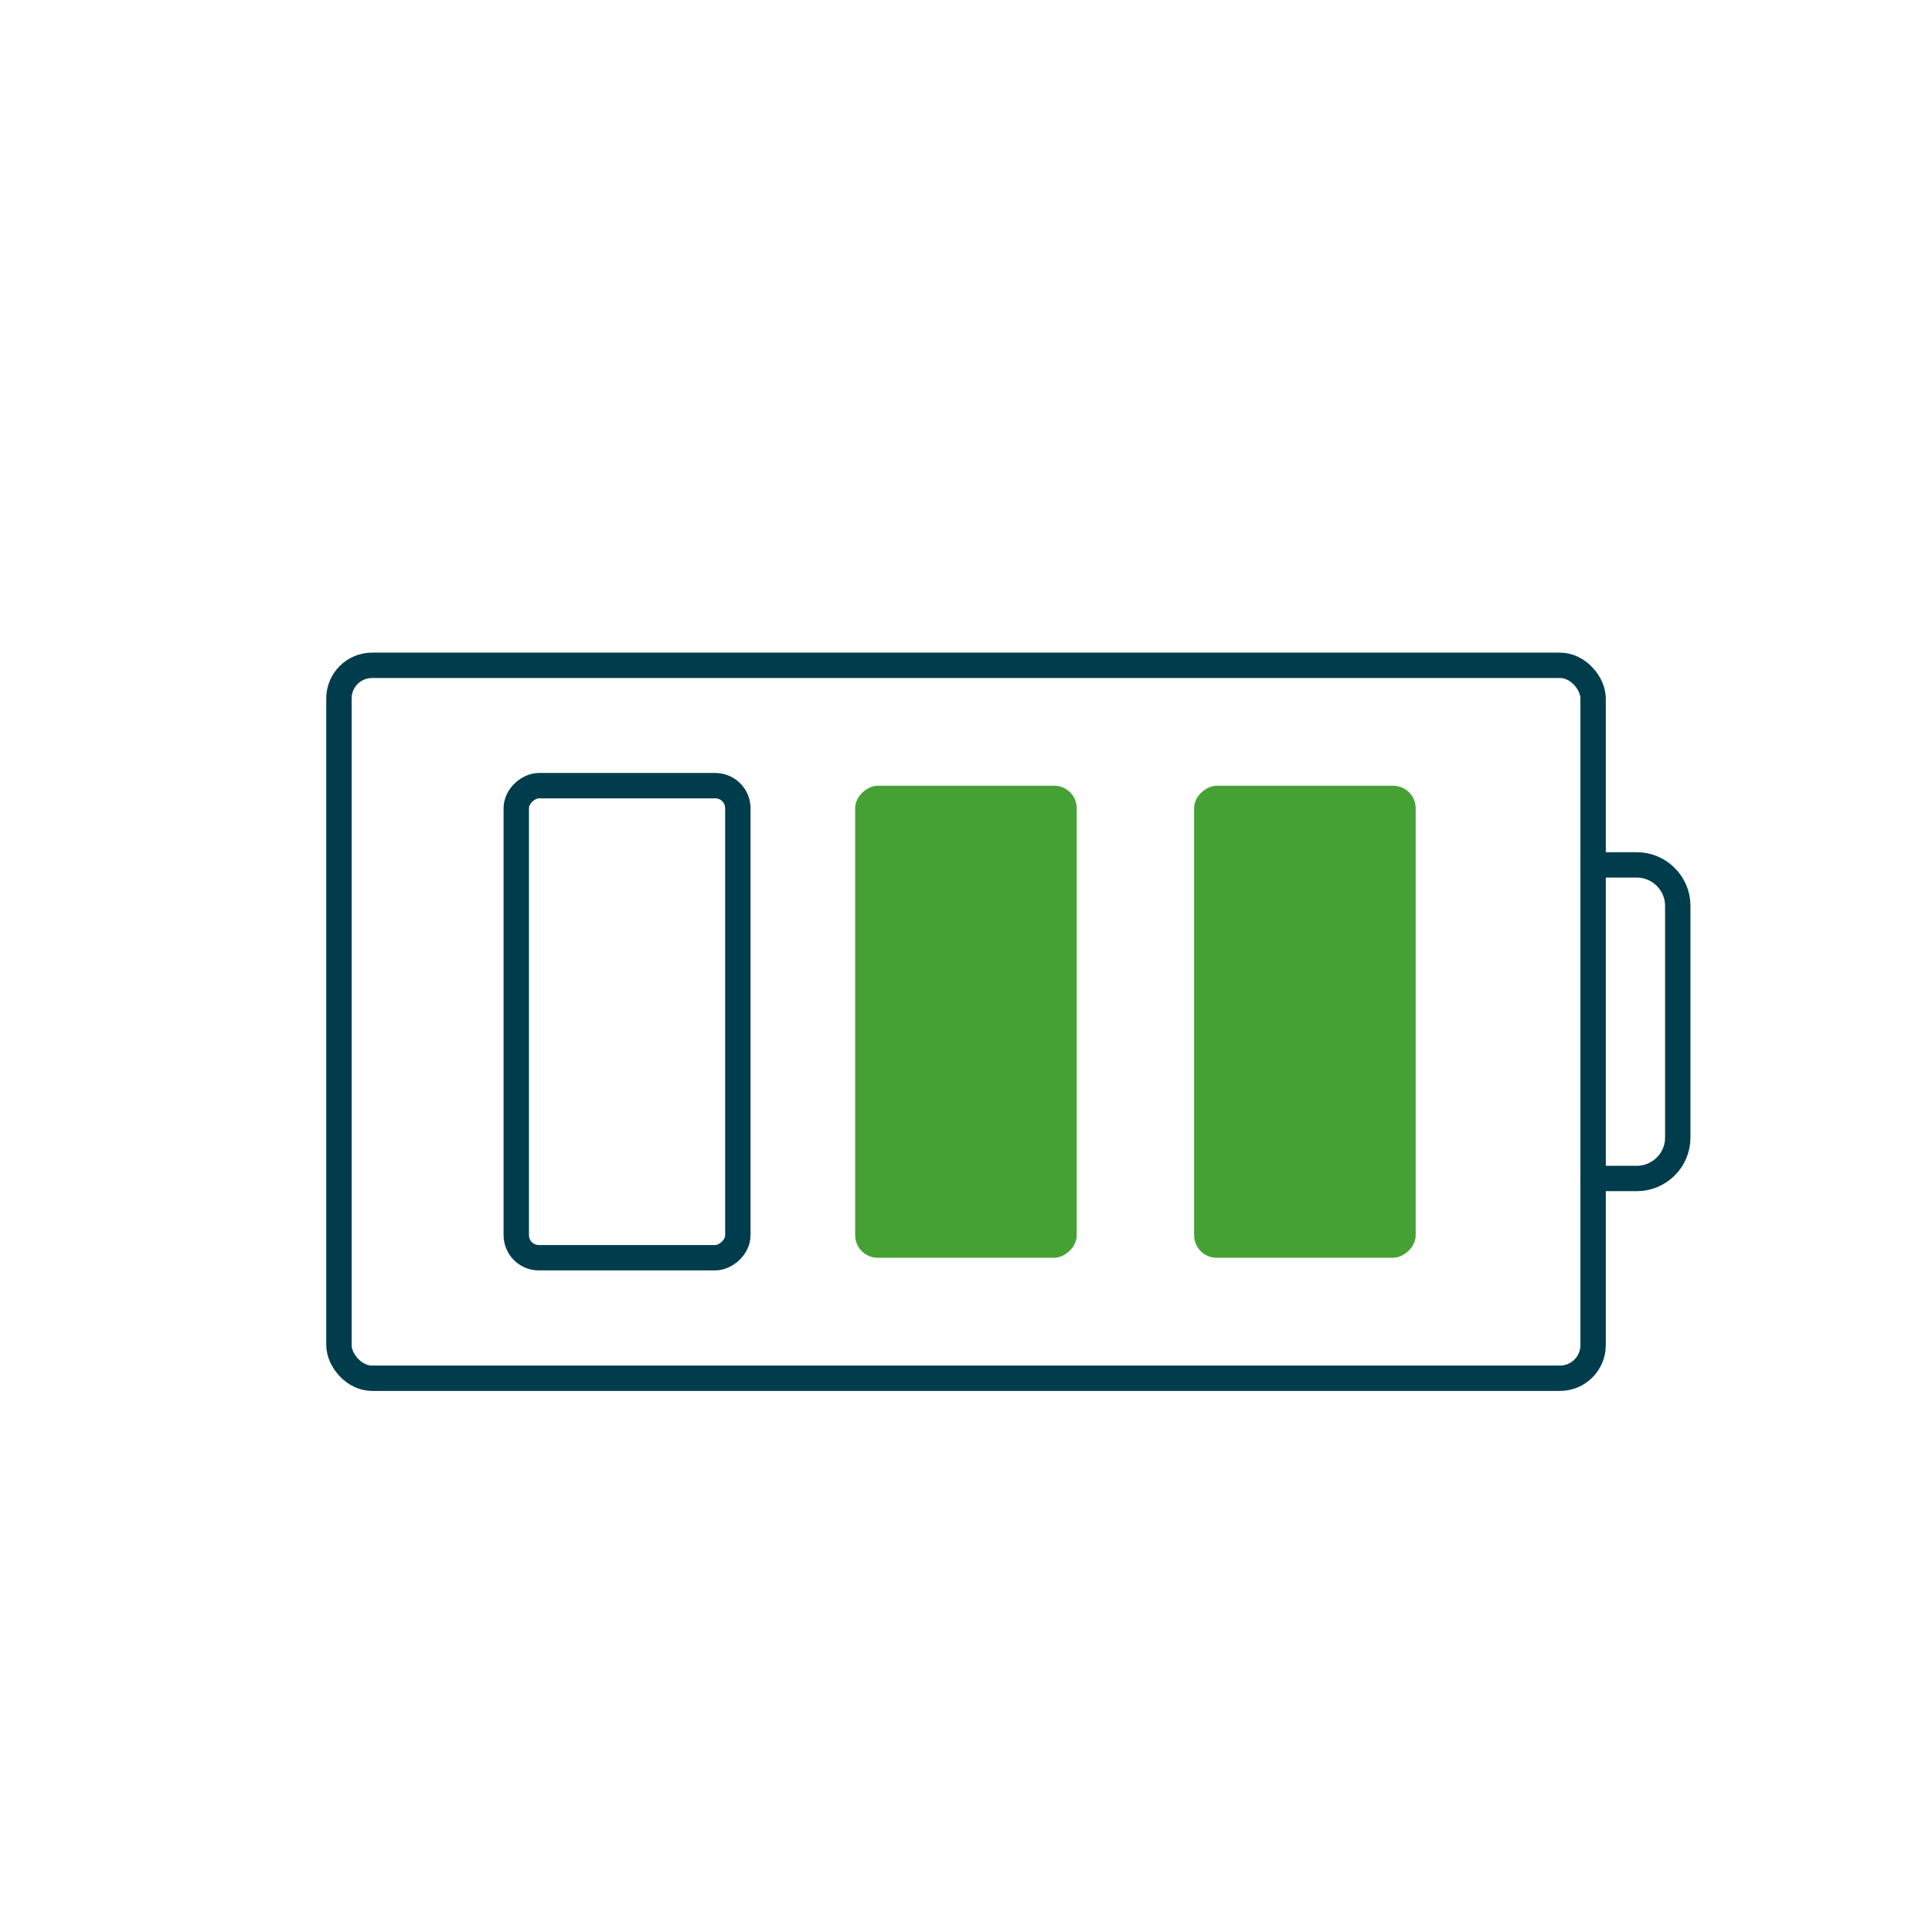
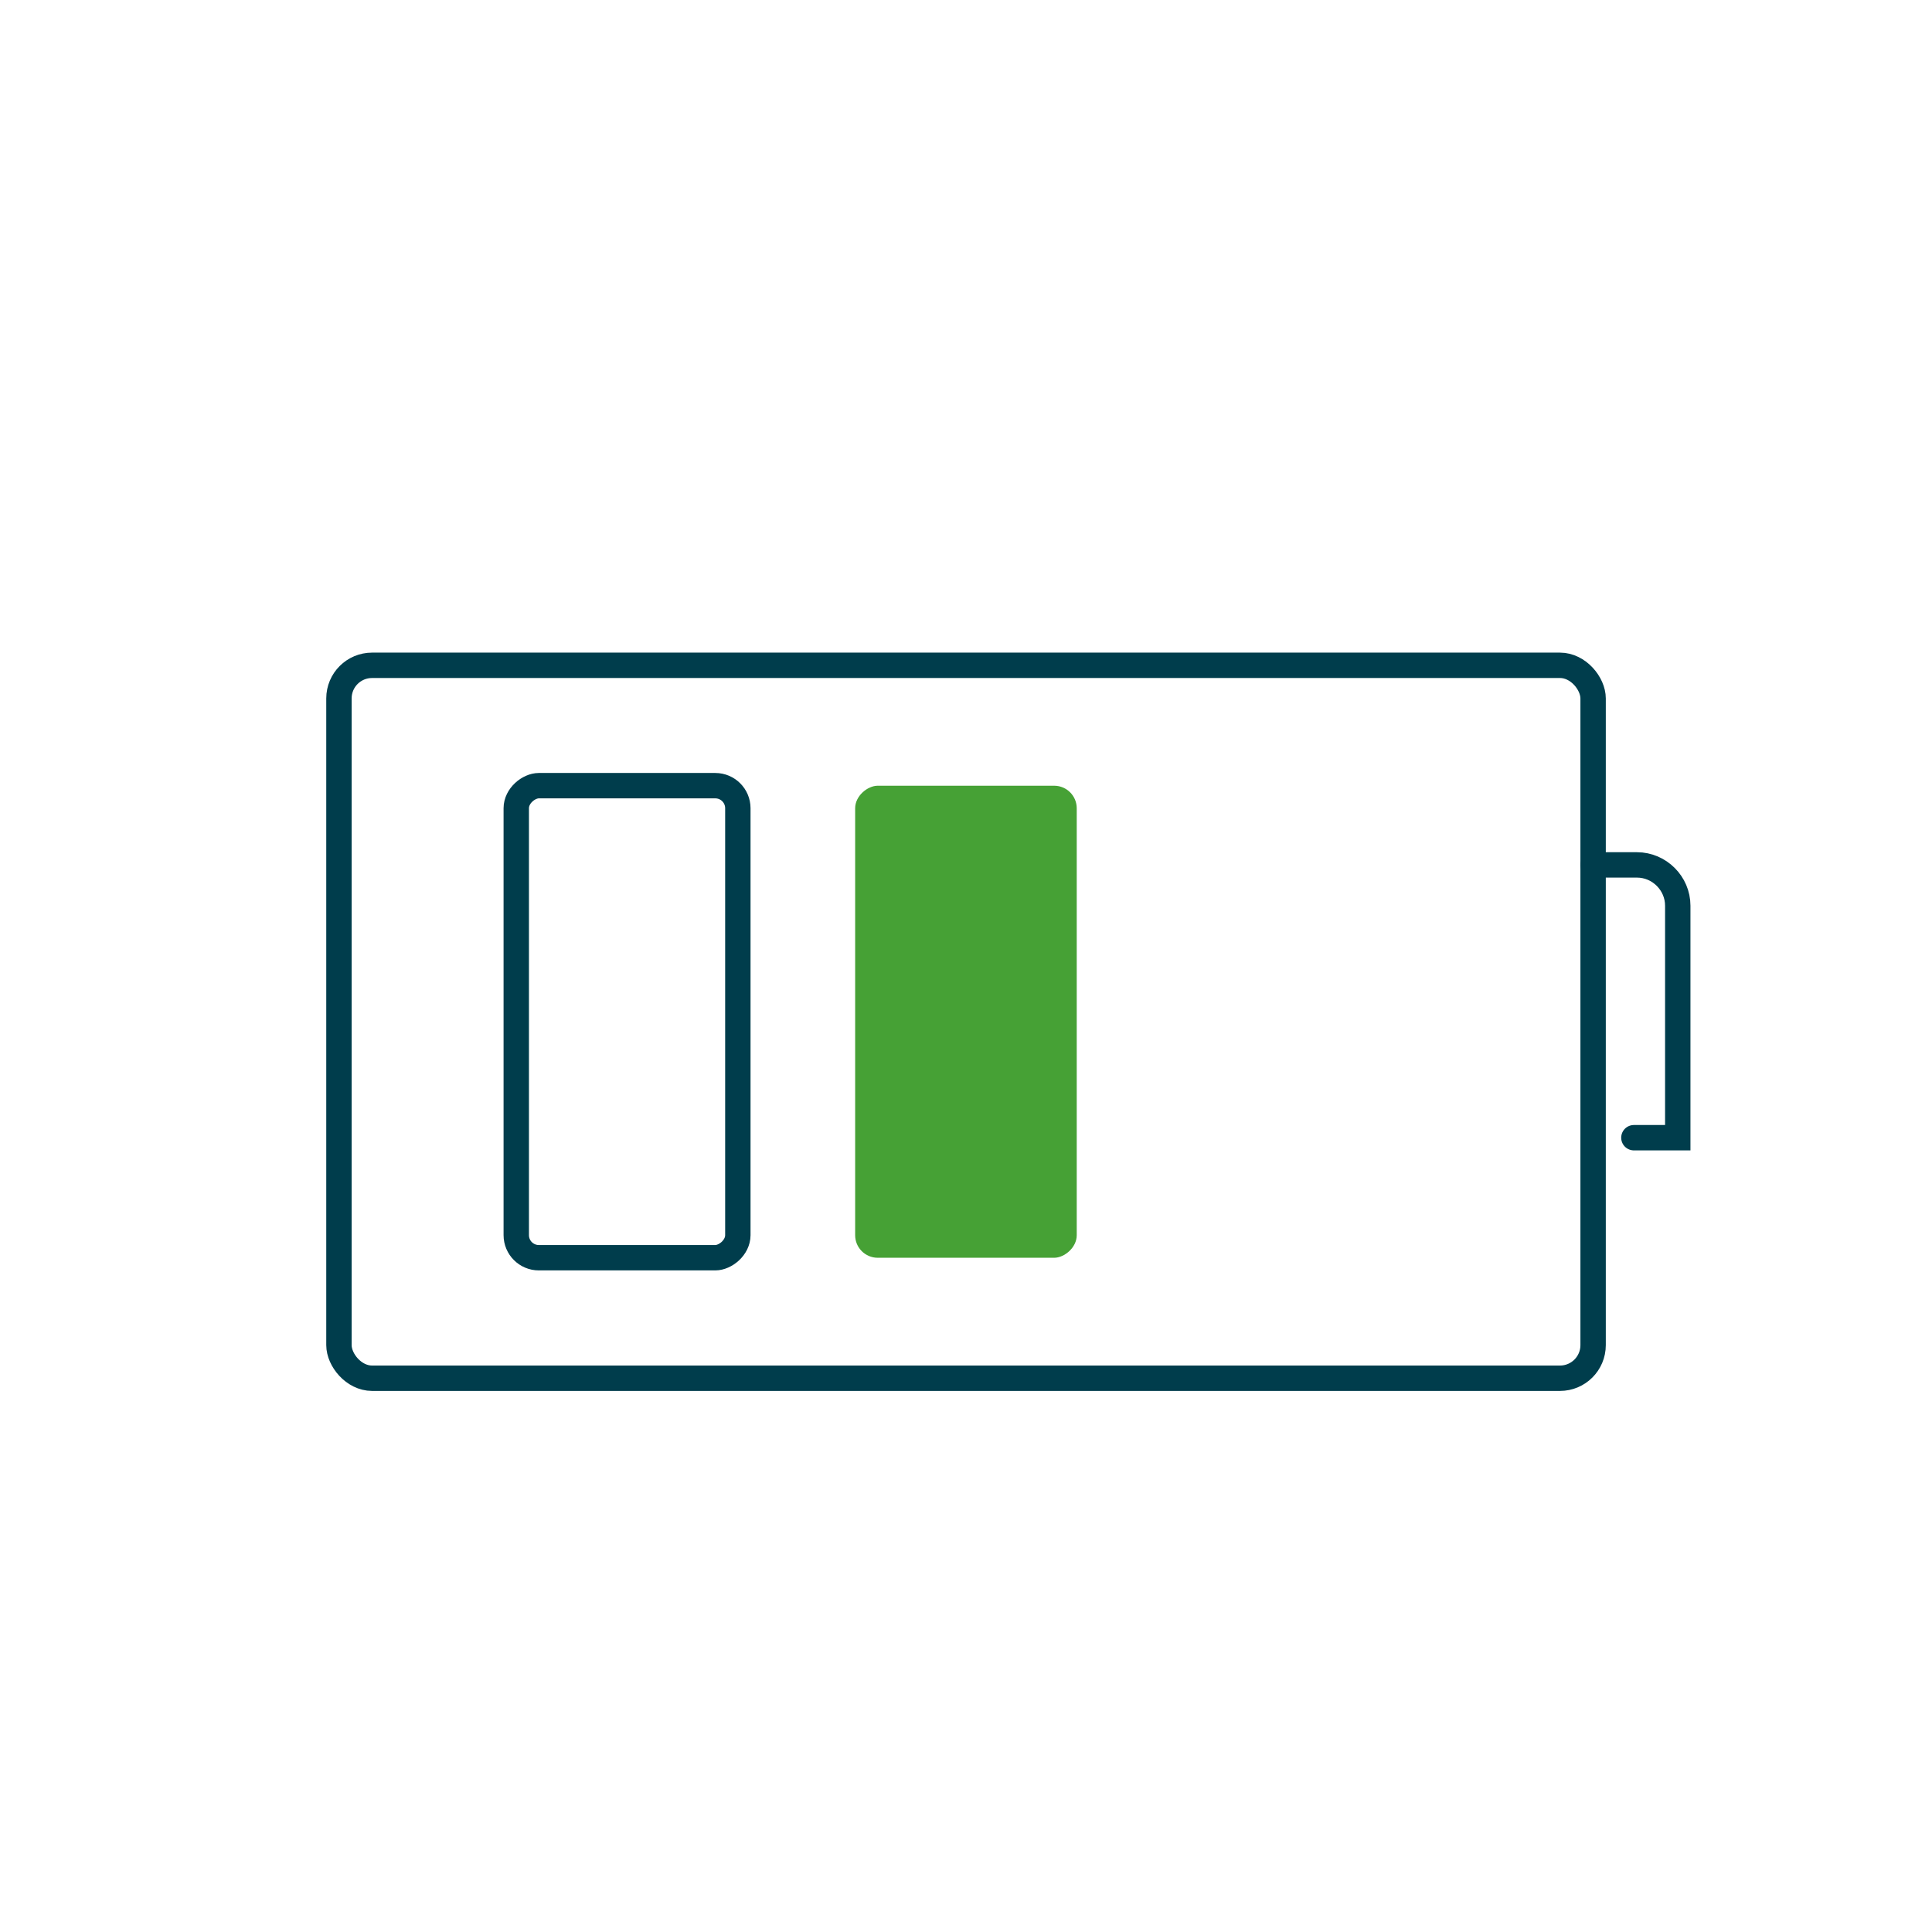
<svg xmlns="http://www.w3.org/2000/svg" id="Laag_2" data-name="Laag 2" viewBox="0 0 342.57 342.57">
  <defs>
    <style>
      .cls-1, .cls-2 {
        fill: none;
      }

      .cls-2 {
        stroke: #003d4c;
        stroke-linecap: round;
        stroke-miterlimit: 10;
        stroke-width: 4.5px;
      }

      .cls-3 {
        fill: #46a135;
      }
    </style>
  </defs>
  <g id="Laag_1-2" data-name="Laag 1">
    <g>
      <rect class="cls-1" width="342.57" height="342.57" />
      <g>
-         <rect class="cls-3" x="189.53" y="161.52" width="83.7" height="39.29" rx="4" ry="4" transform="translate(50.21 412.55) rotate(-90)" />
        <rect class="cls-3" x="129.43" y="161.52" width="83.7" height="39.29" rx="4" ry="4" transform="translate(-9.89 352.45) rotate(-90)" />
        <rect class="cls-2" x="69.34" y="161.52" width="83.7" height="39.29" rx="4" ry="4" transform="translate(-69.98 292.35) rotate(-90)" />
        <g>
          <rect class="cls-2" x="60.09" y="117.96" width="222.38" height="126.41" rx="5.87" ry="5.87" transform="translate(342.57 362.34) rotate(180)" />
-           <path class="cls-2" d="M282.48,153.36h7.78c3.96,0,7.23,3.27,7.23,7.23v41.14c0,3.98-3.27,7.23-7.23,7.23h-7.78" />
+           <path class="cls-2" d="M282.48,153.36h7.78c3.96,0,7.23,3.27,7.23,7.23v41.14h-7.78" />
        </g>
      </g>
    </g>
  </g>
</svg>